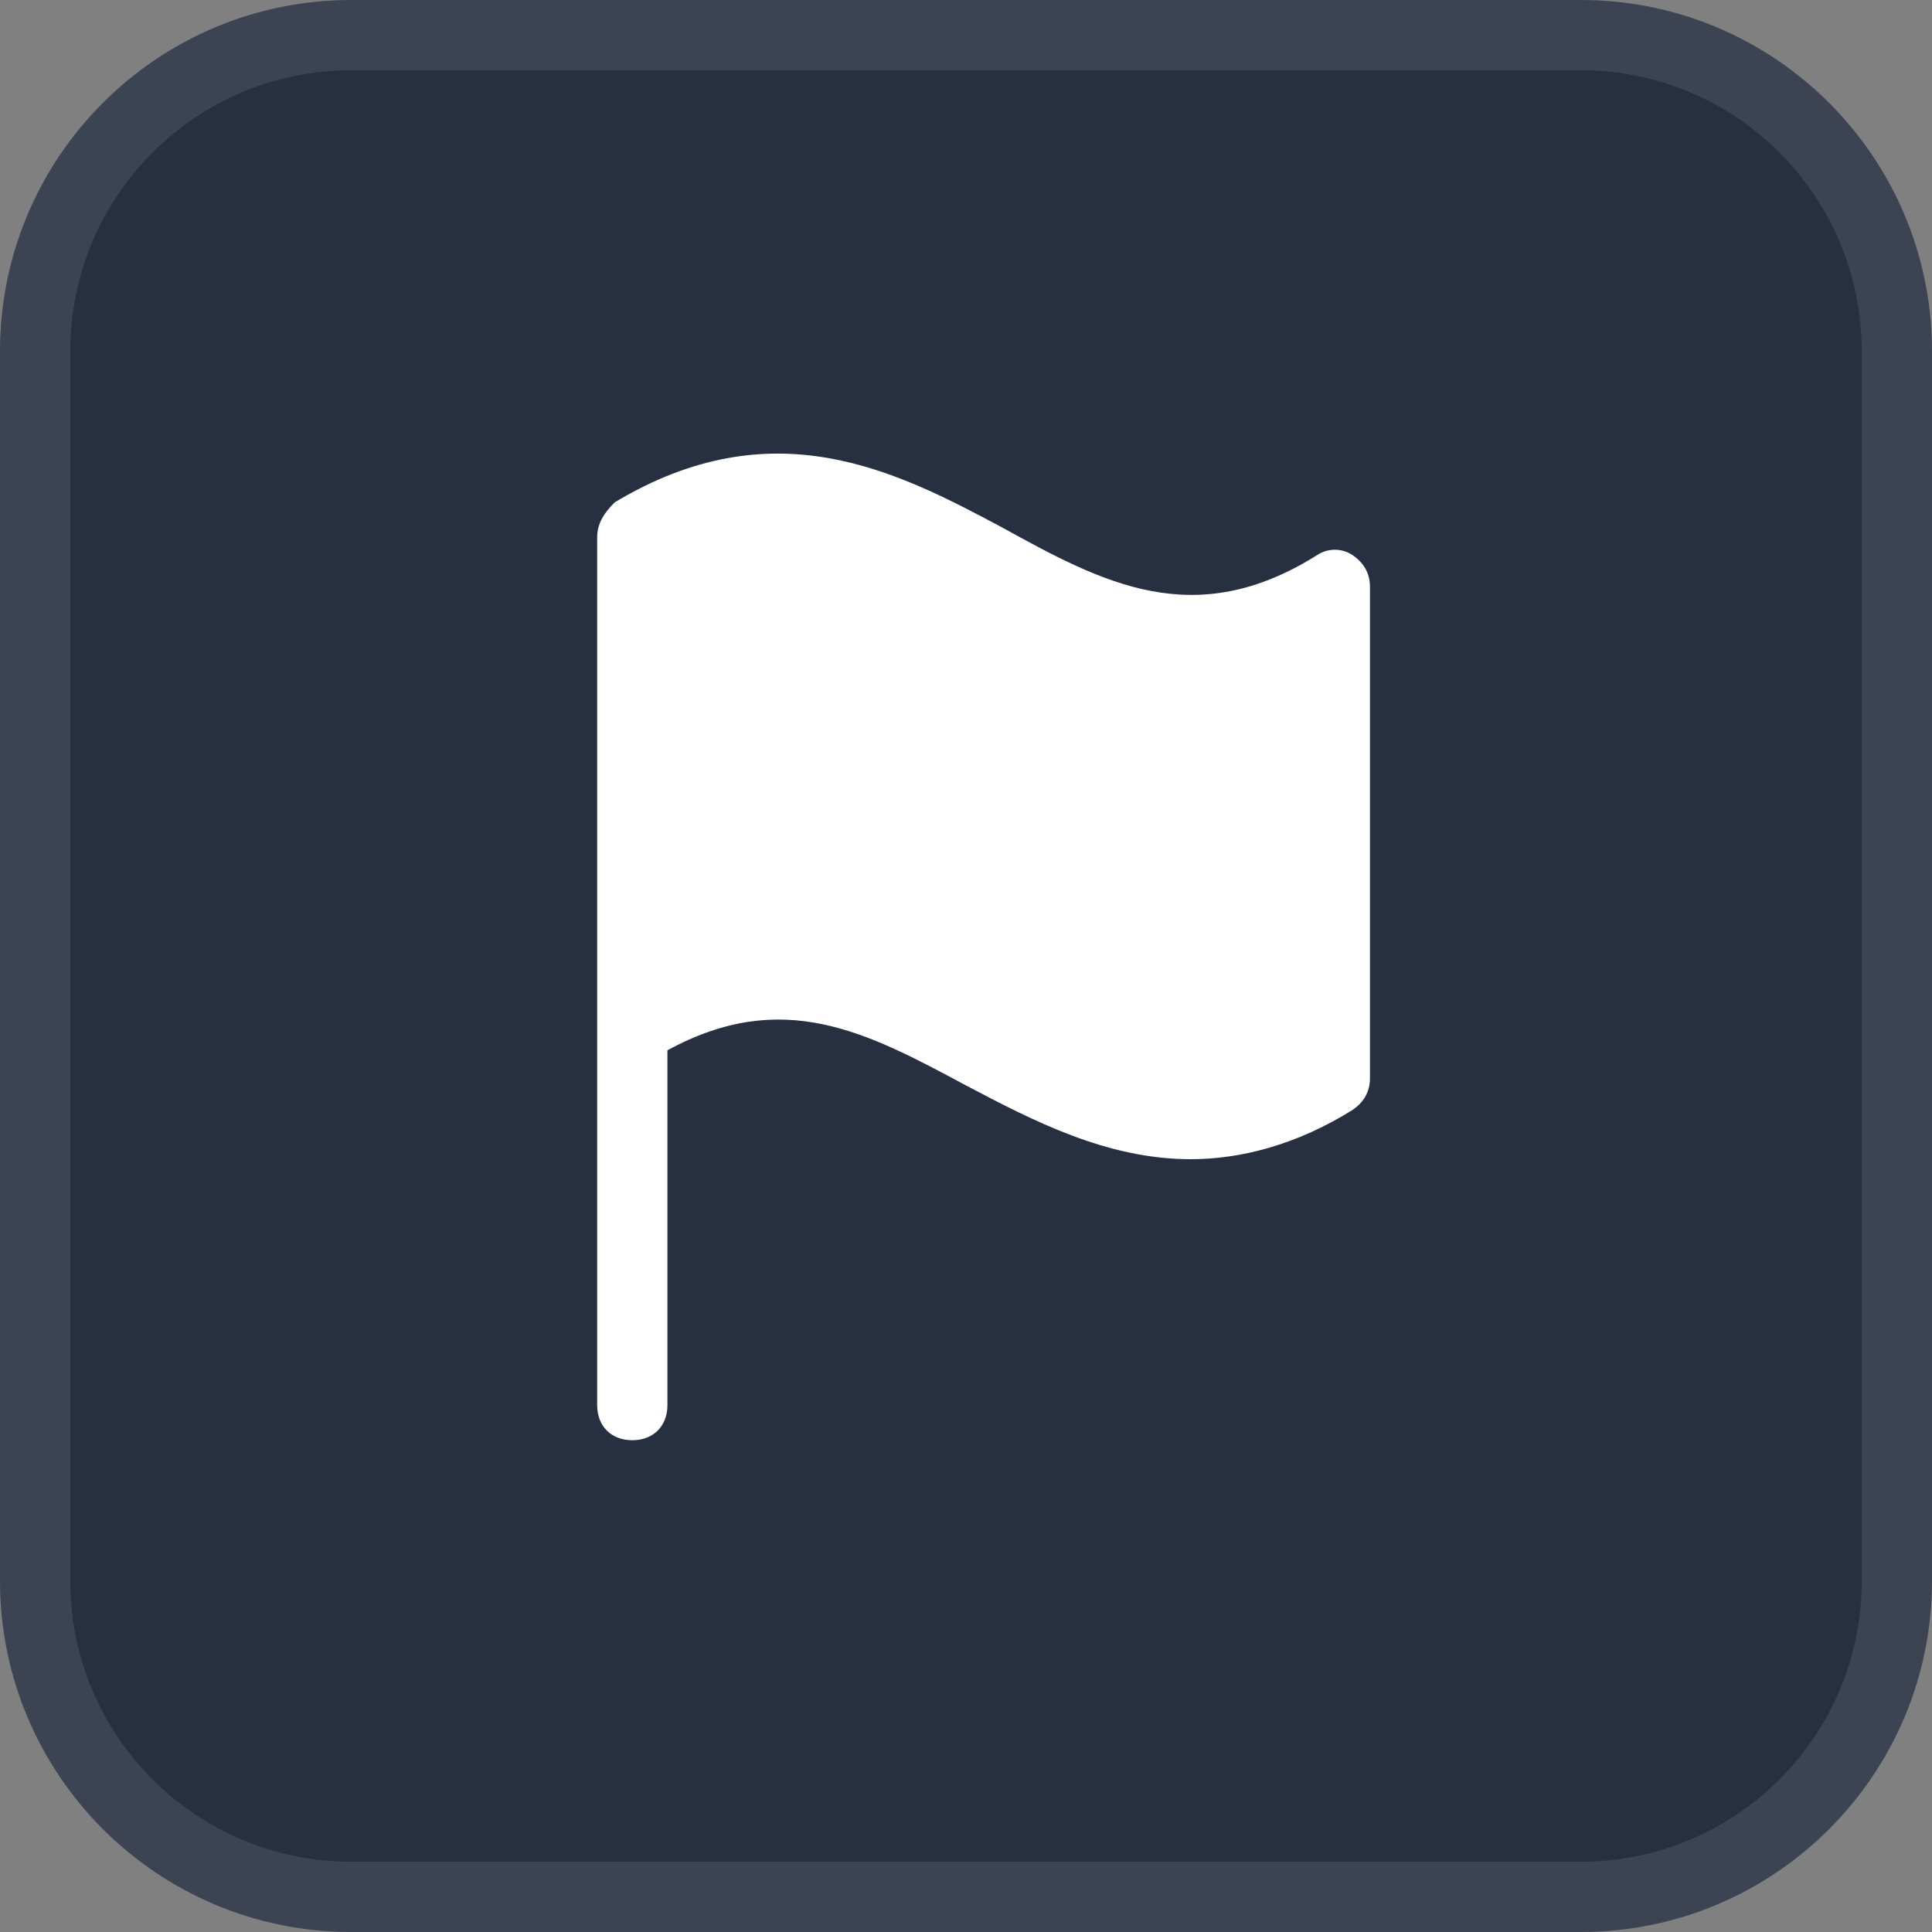
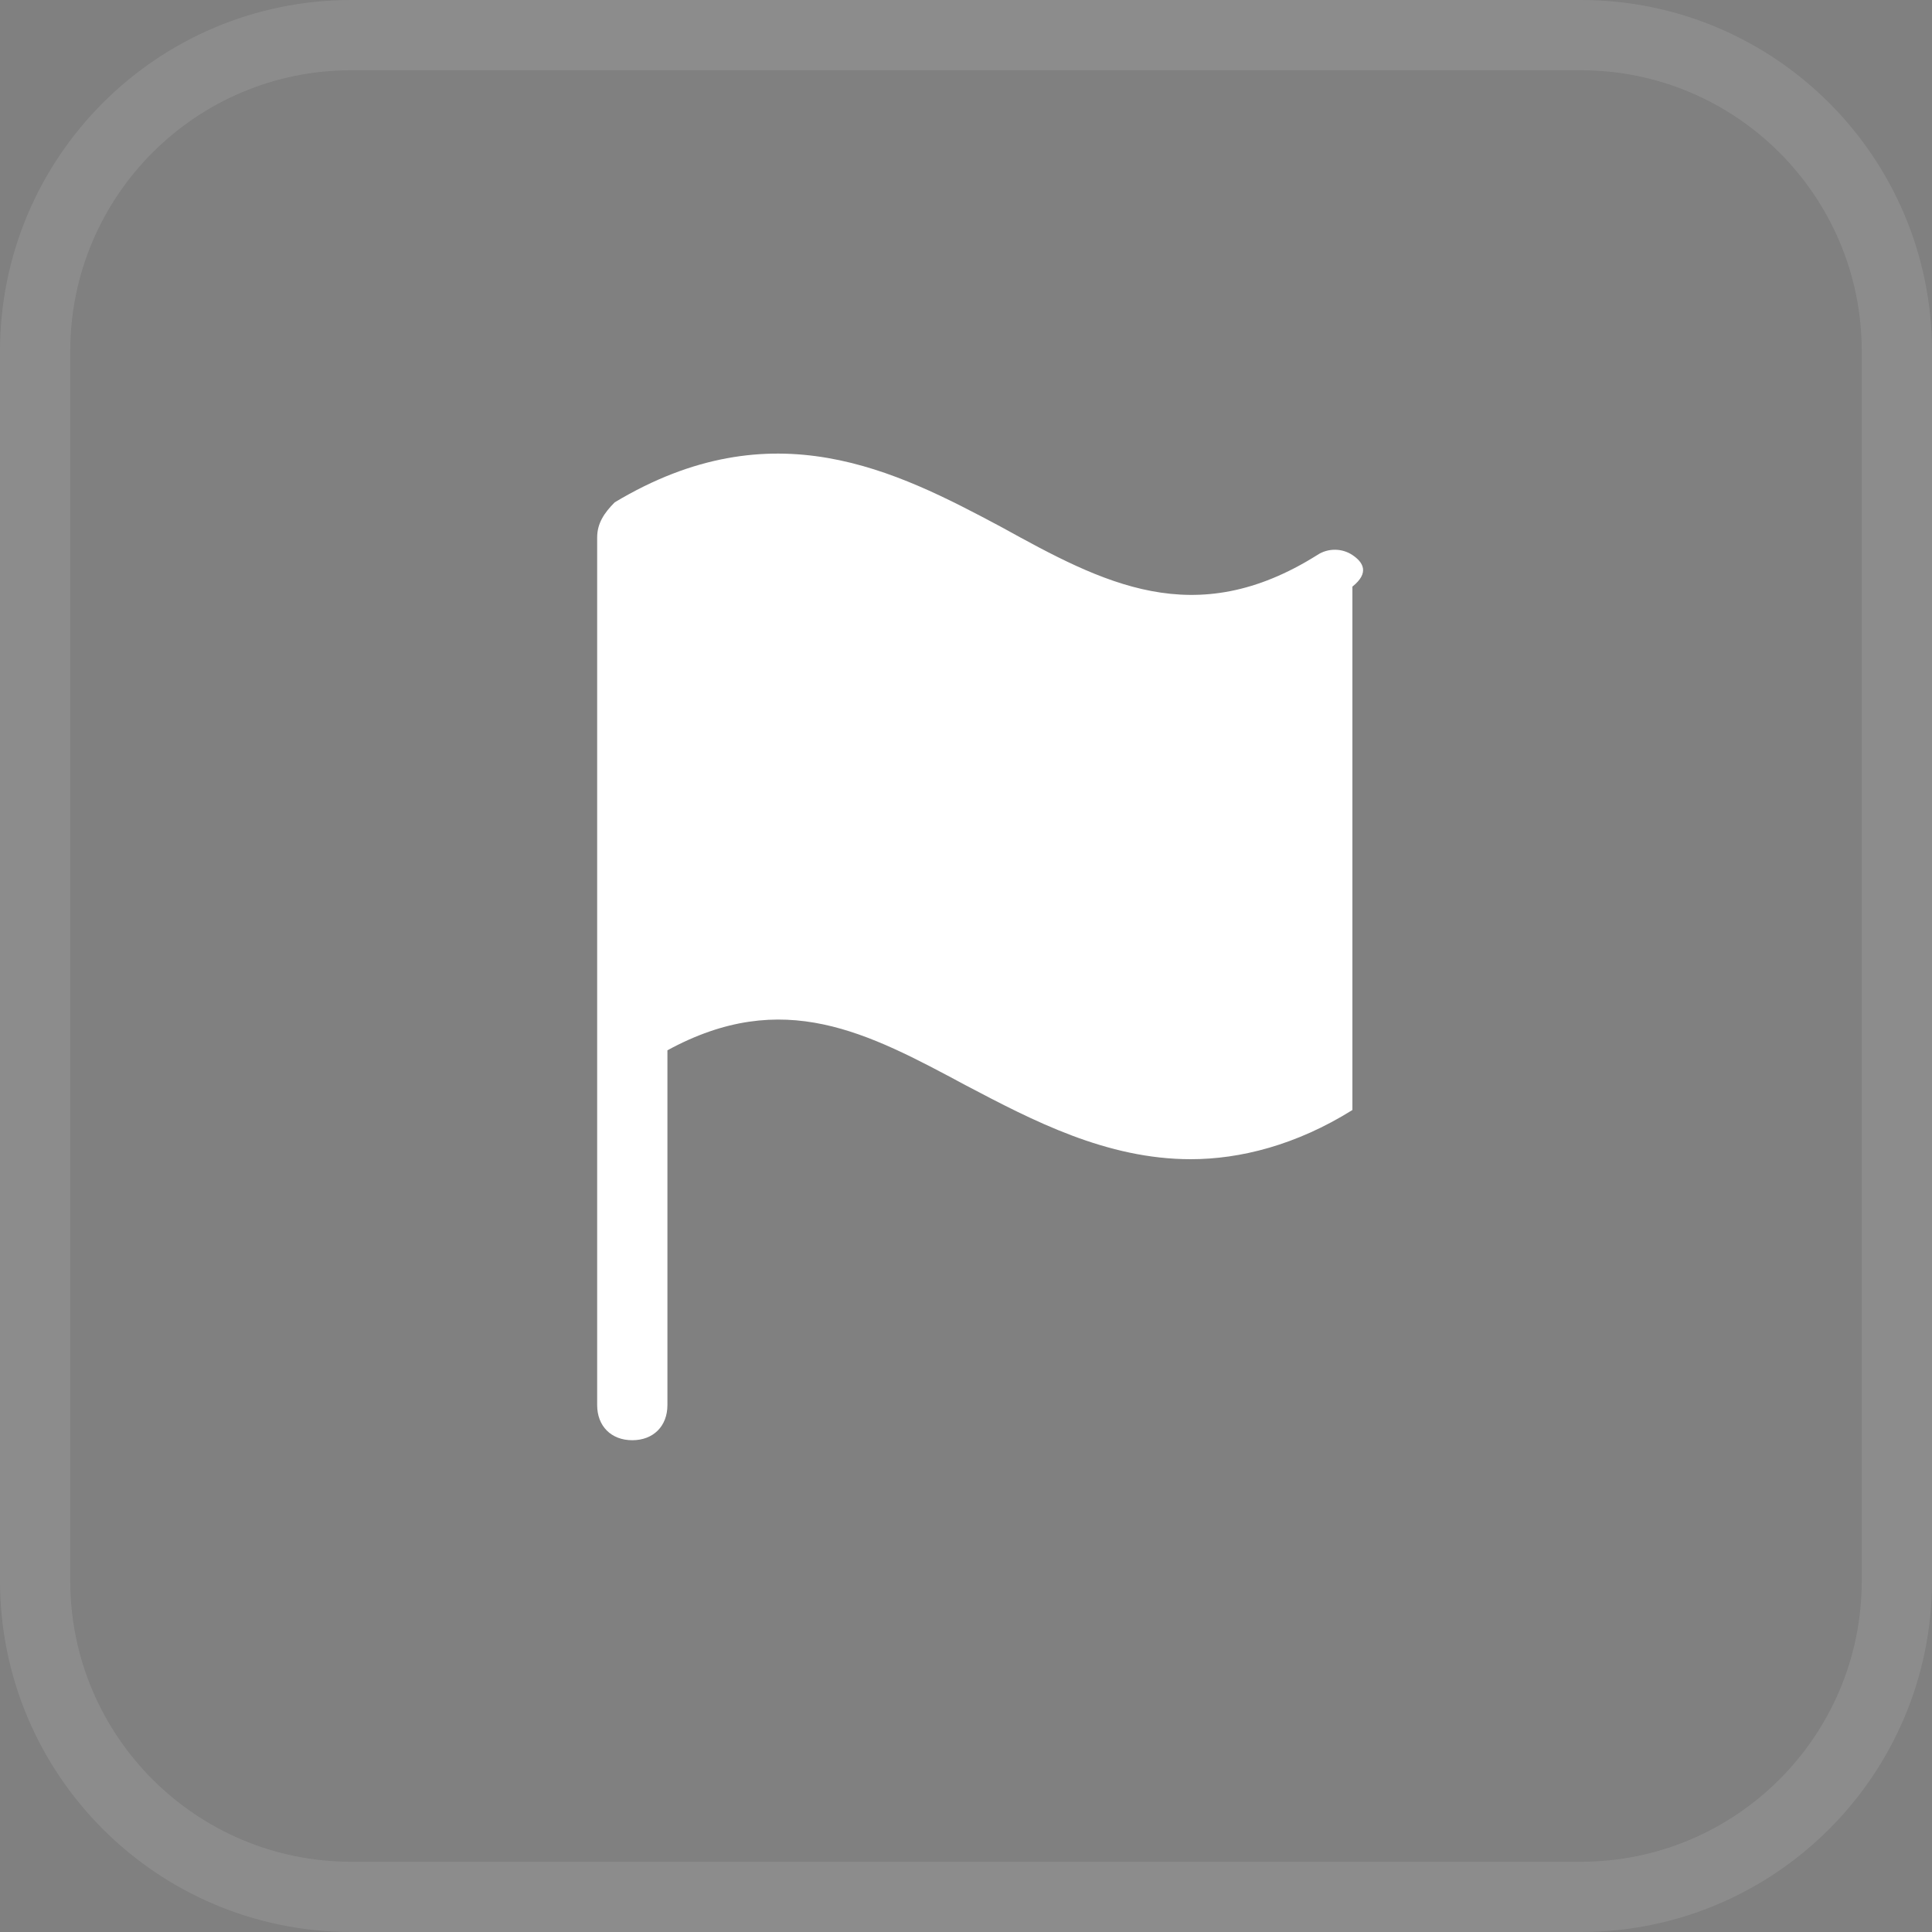
<svg xmlns="http://www.w3.org/2000/svg" width="55" height="55" viewBox="0 0 55 55" fill="none">
  <rect x="0" y="0" width="55" height="55" fill="#808080" stroke="none" />
-   <path d="M0 10C0 4.477 4.477 0 10 0H45C50.523 0 55 4.477 55 10V45C55 50.523 50.523 55 45 55H10C4.477 55 0 50.523 0 45V10Z" fill="#273041" />
  <path d="M10 1H45C49.971 1 54 5.029 54 10V45C54 49.971 49.971 54 45 54H10C5.029 54 1 49.971 1 45V10C1 5.029 5.029 1 10 1Z" stroke="white" stroke-opacity="0.1" stroke-width="2" />
-   <path d="M38.5 15.8C38.2 15.6 37.8 15.6 37.5 15.8C34 18 31.4 16.6 28.5 15C25.5 13.4 22 11.6 17.5 14.3C17.2 14.6 17 14.9 17 15.3V29V29.3V40C17 40.6 17.4 41 18 41C18.6 41 19 40.6 19 40V29.9C22.3 28.1 24.7 29.4 27.5 30.9C29.4 31.9 31.5 33 33.9 33C35.3 33 36.9 32.6 38.5 31.6C38.8 31.4 39 31.1 39 30.7V16.7C39 16.3 38.8 16 38.5 15.8Z" fill="white" />
+   <path d="M38.5 15.8C38.2 15.6 37.8 15.6 37.5 15.8C34 18 31.4 16.6 28.5 15C25.5 13.4 22 11.6 17.5 14.3C17.2 14.6 17 14.9 17 15.3V29V29.3V40C17 40.6 17.4 41 18 41C18.6 41 19 40.6 19 40V29.9C22.3 28.1 24.7 29.4 27.5 30.9C29.4 31.9 31.5 33 33.9 33C35.3 33 36.9 32.6 38.5 31.6V16.7C39 16.3 38.8 16 38.5 15.8Z" fill="white" />
</svg>